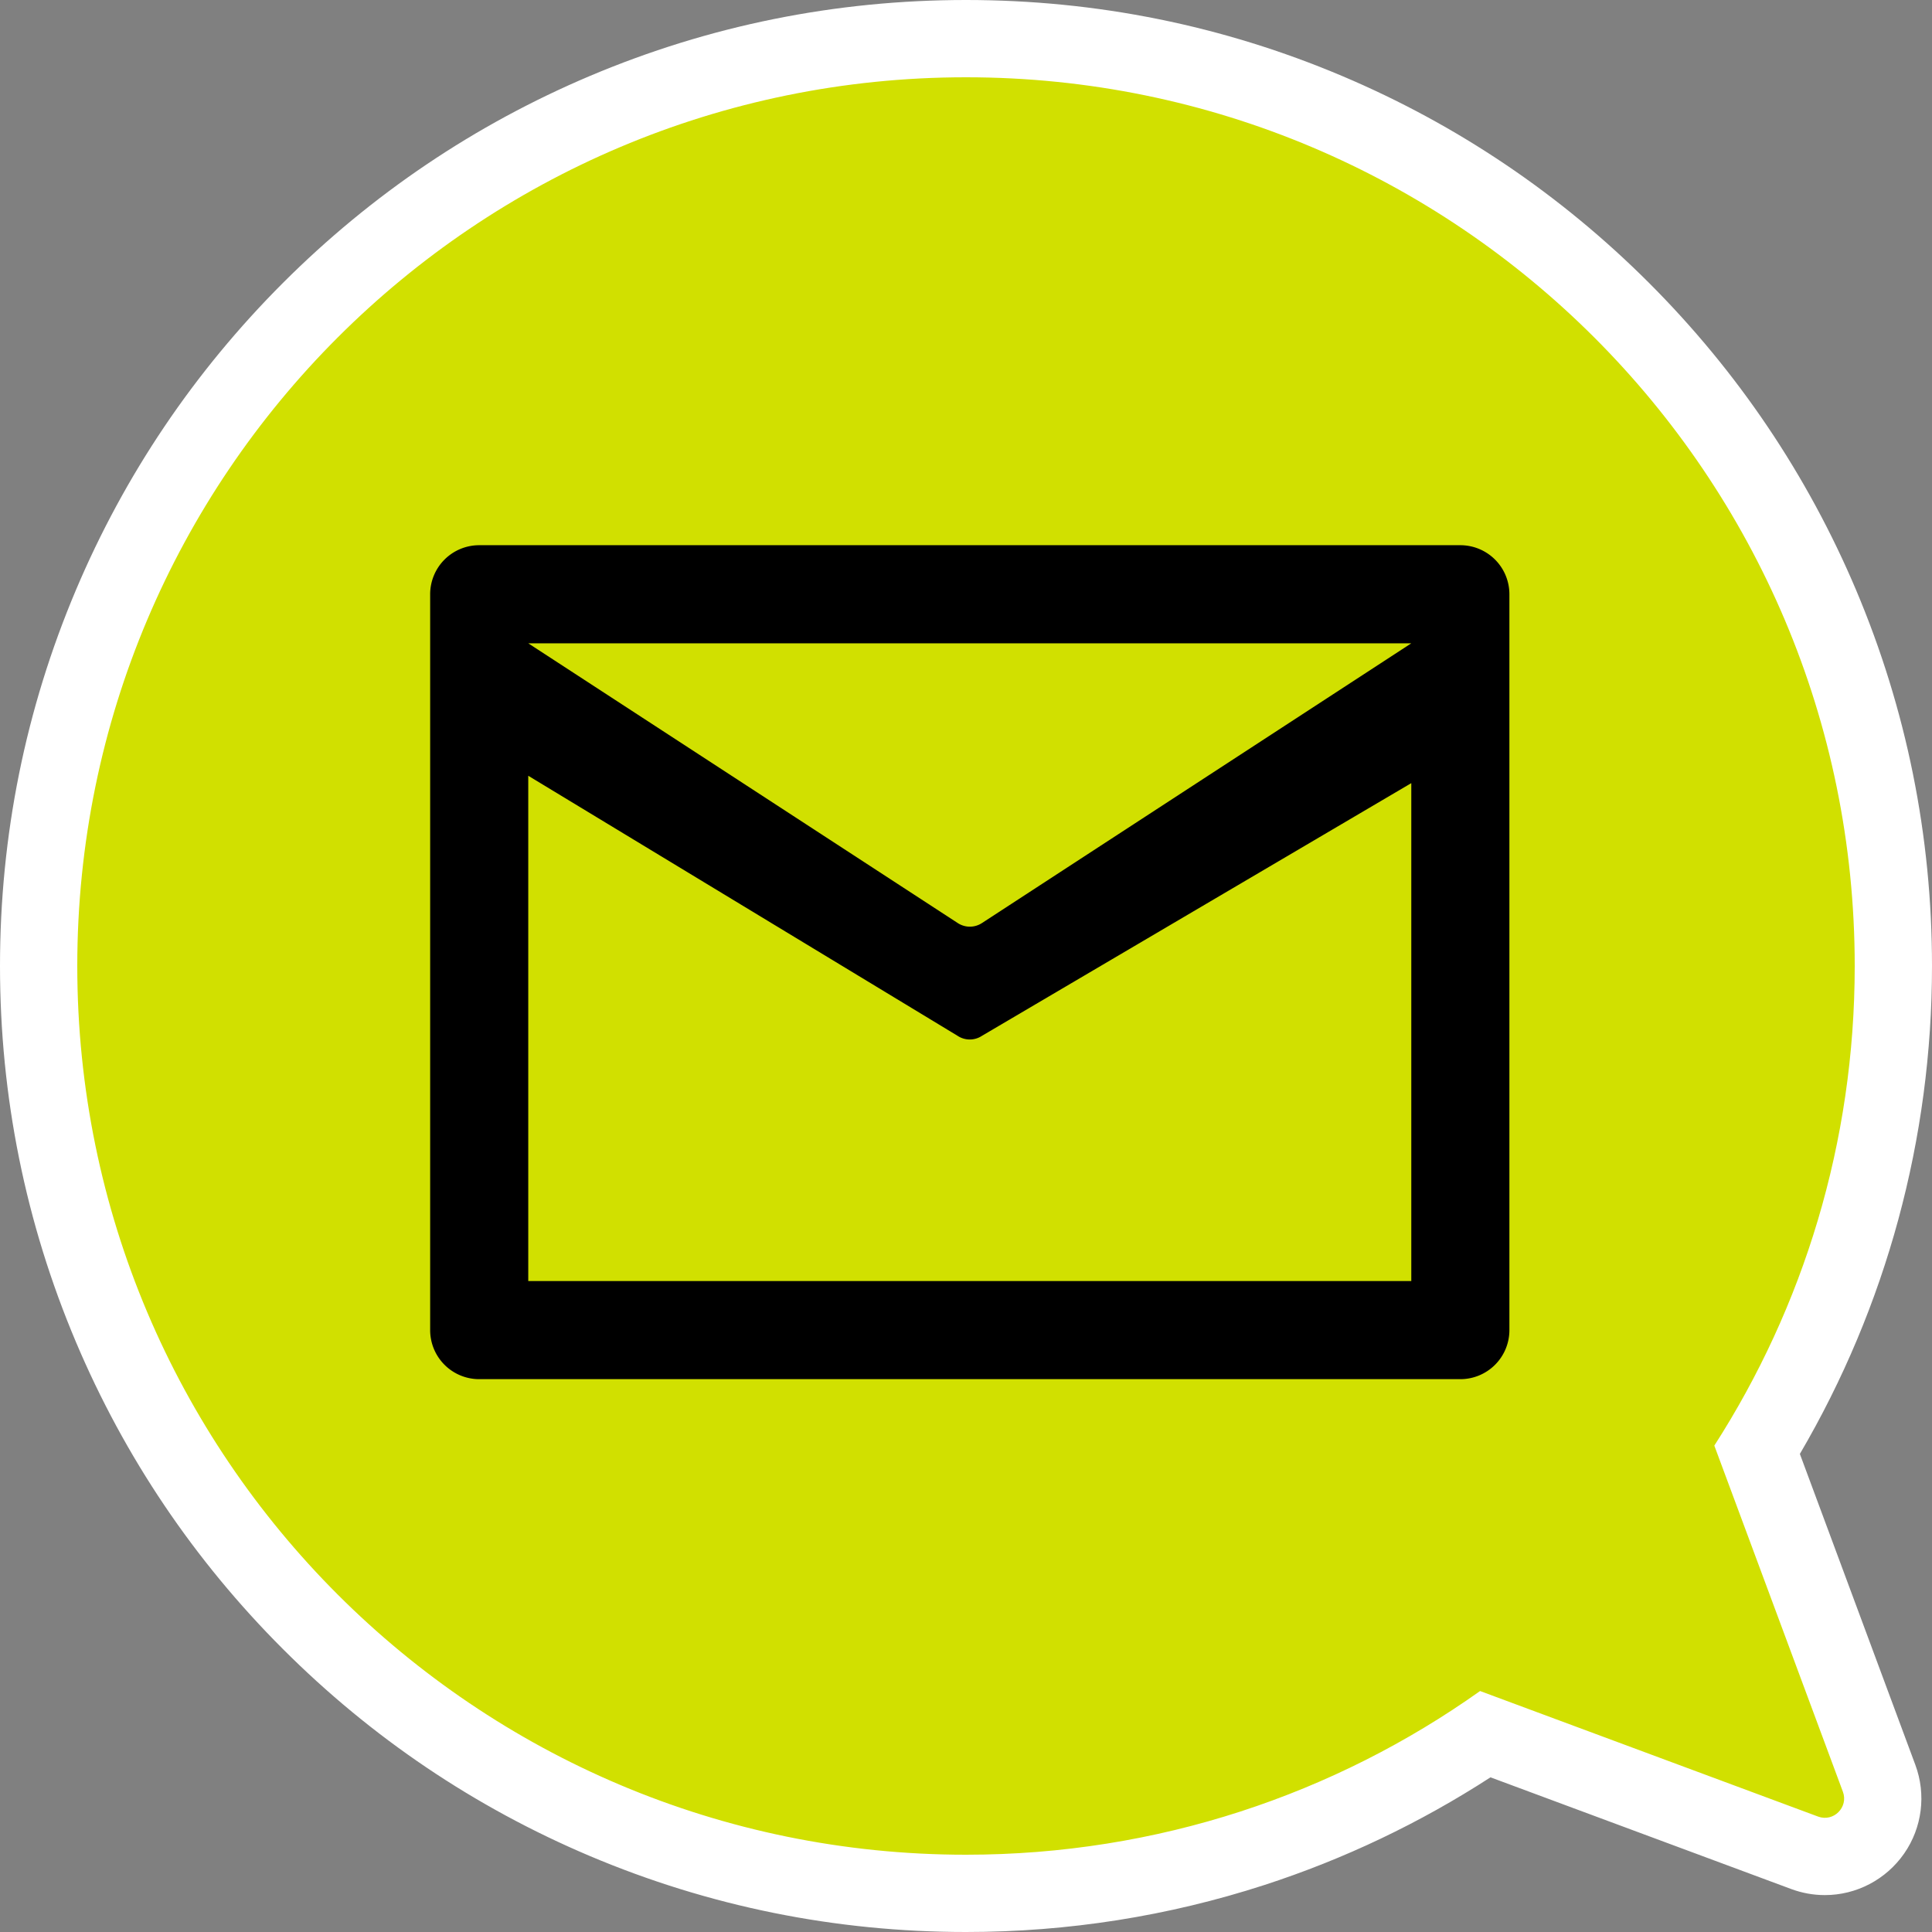
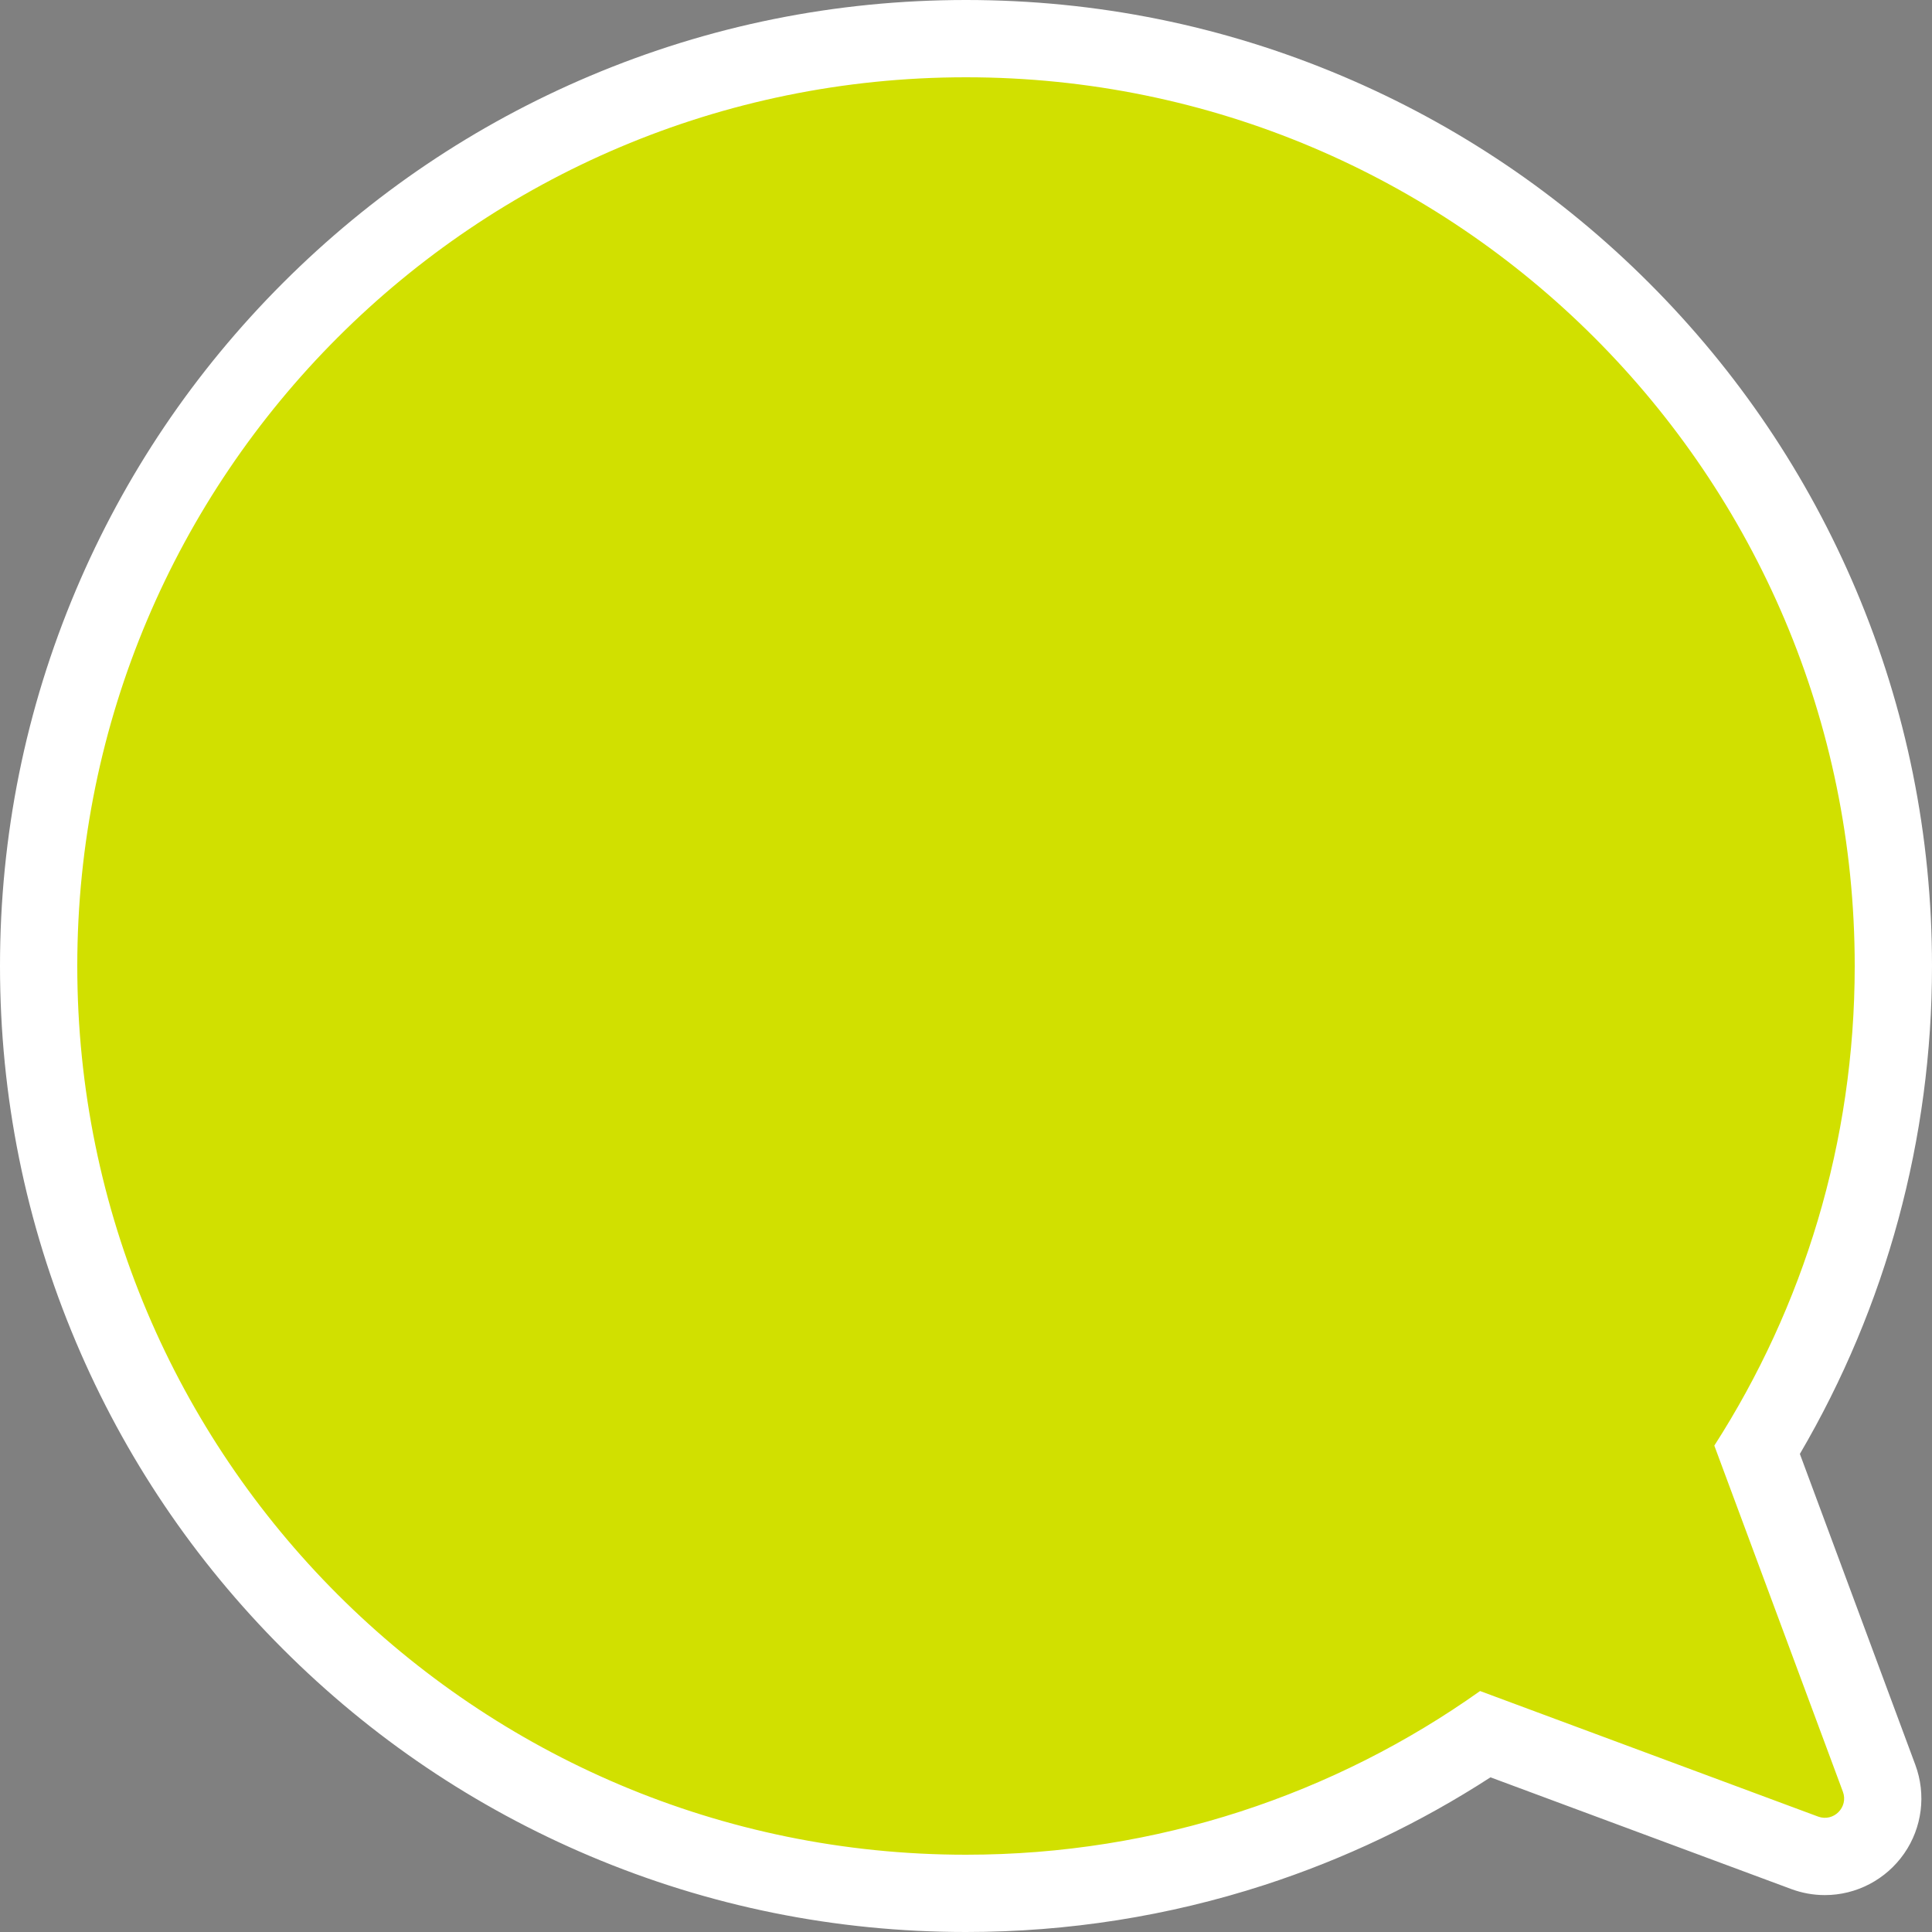
<svg xmlns="http://www.w3.org/2000/svg" width="100.001" height="100.001" viewBox="0 0 100.001 100.001">
  <rect x="0" y="0" width="100.001" height="100.001" fill="#808080" stroke="none" />
  <g id="グループ_2752" data-name="グループ 2752" transform="translate(4 4)">
    <g id="合体_1" data-name="合体 1" transform="translate(0 0)" fill="#d1e000">
      <path d="M 46 94.001 C 39.521 94.001 33.234 92.731 27.315 90.228 C 21.599 87.81 16.466 84.349 12.059 79.942 C 7.651 75.534 4.191 70.401 1.773 64.685 C -0.731 58.766 -2 52.48 -2 46.001 C -2 39.522 -0.731 33.235 1.773 27.316 C 4.191 21.6 7.651 16.467 12.059 12.059 C 16.466 7.652 21.599 4.191 27.315 1.773 C 33.234 -0.731 39.521 -2 46 -2 C 52.479 -2 58.765 -0.731 64.684 1.773 C 70.401 4.191 75.534 7.652 79.941 12.059 C 84.349 16.467 87.81 21.6 90.228 27.316 C 92.731 33.235 94.001 39.522 94.001 46.001 C 94.001 54.884 91.566 63.524 86.952 71.052 L 93.264 88.045 C 93.605 88.965 93.476 89.994 92.918 90.798 C 92.355 91.607 91.435 92.091 90.456 92.091 C 90.099 92.091 89.746 92.027 89.407 91.901 L 72.891 85.767 C 69.158 88.296 65.103 90.279 60.823 91.668 C 56.05 93.216 51.063 94.001 46 94.001 Z" stroke="none" />
      <path d="M 46 92.001 C 55.915 92.001 65.098 88.863 72.609 83.528 L 90.103 90.026 C 90.905 90.324 91.687 89.543 91.389 88.741 L 84.734 70.825 C 89.333 63.664 92.001 55.143 92.001 46.001 C 92.001 20.596 71.405 -2.894005319831194e-06 46 -2.894005319831194e-06 C 20.595 -2.894005319831194e-06 -2.894005319831194e-06 20.596 -2.894005319831194e-06 46.001 C -2.894005319831194e-06 71.406 20.595 92.001 46 92.001 M 46 96.001 C 39.252 96.001 32.703 94.678 26.536 92.07 C 20.582 89.551 15.235 85.947 10.645 81.356 C 6.054 76.766 2.449 71.419 -0.069 65.464 C -2.677 59.297 -4 52.749 -4 46.001 C -4 39.253 -2.677 32.704 -0.069 26.537 C 2.449 20.583 6.054 15.236 10.645 10.645 C 15.235 6.054 20.582 2.45 26.536 -0.069 C 32.703 -2.677 39.252 -4 46 -4 C 52.748 -4 59.297 -2.677 65.464 -0.069 C 71.418 2.45 76.765 6.054 81.356 10.645 C 85.946 15.236 89.551 20.583 92.07 26.537 C 94.678 32.704 96.001 39.253 96.001 46.001 C 96.001 54.925 93.642 63.614 89.162 71.256 L 95.138 87.348 C 95.708 88.882 95.492 90.599 94.56 91.939 C 93.623 93.287 92.089 94.091 90.456 94.091 C 89.861 94.091 89.274 93.985 88.711 93.776 L 73.148 87.995 C 69.5 90.358 65.571 92.23 61.44 93.57 C 56.467 95.183 51.273 96.001 46 96.001 Z" stroke="none" fill="#fff" />
    </g>
    <g id="Layer_2" data-name="Layer 2" transform="translate(15.333 15.333)">
      <g id="invisible_box" data-name="invisible box">
-         <rect id="長方形_1775" data-name="長方形 1775" width="61.334" height="61.334" fill="none" />
-       </g>
+         </g>
      <g id="icons_Q2" data-name="icons Q2" transform="translate(2.932 8.887)">
-         <path id="パス_1326" data-name="パス 1326" d="M4.539,7H55.323a2.539,2.539,0,0,1,2.539,2.539V47.627a2.539,2.539,0,0,1-2.539,2.539H4.539A2.539,2.539,0,0,1,2,47.627V9.539A2.539,2.539,0,0,1,4.539,7ZM7.078,45.088H52.784V19.315L30.566,32.392a1.143,1.143,0,0,1-1.27,0L7.078,18.934ZM29.3,26.552a1.143,1.143,0,0,0,1.27,0L52.784,12.078H7.078Z" transform="translate(-2 -7)" />
-       </g>
+         </g>
    </g>
  </g>
</svg>